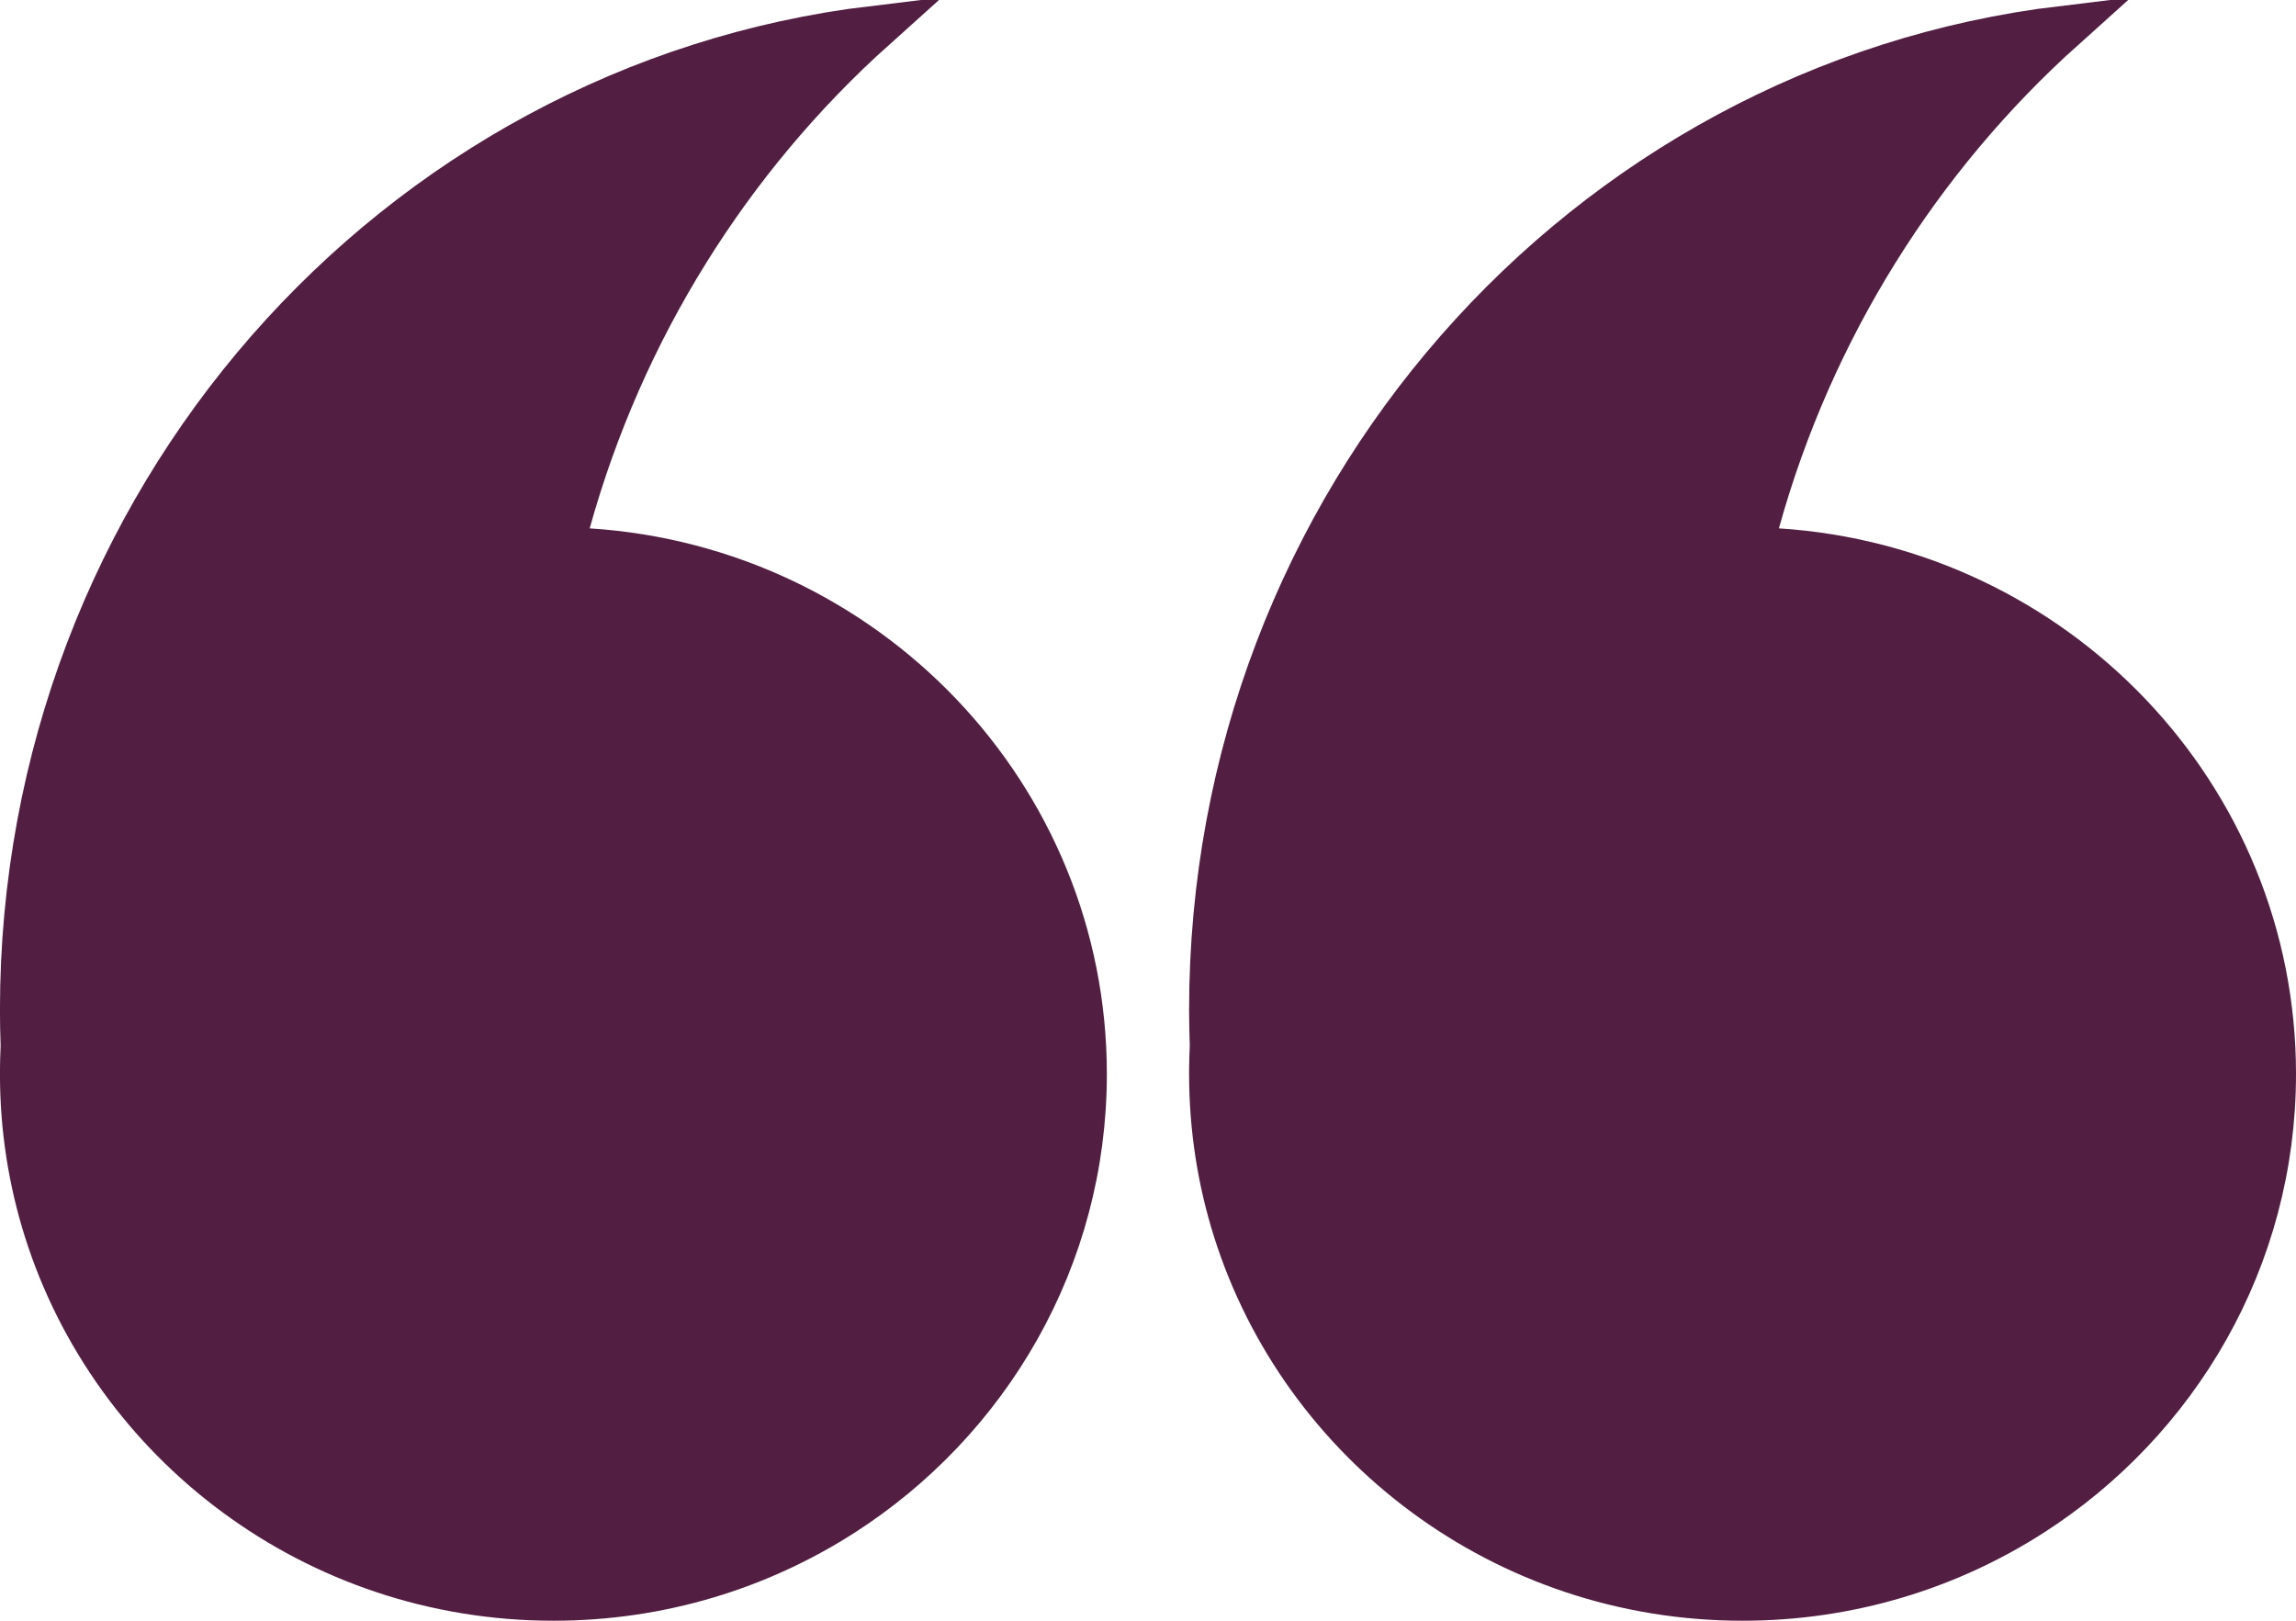
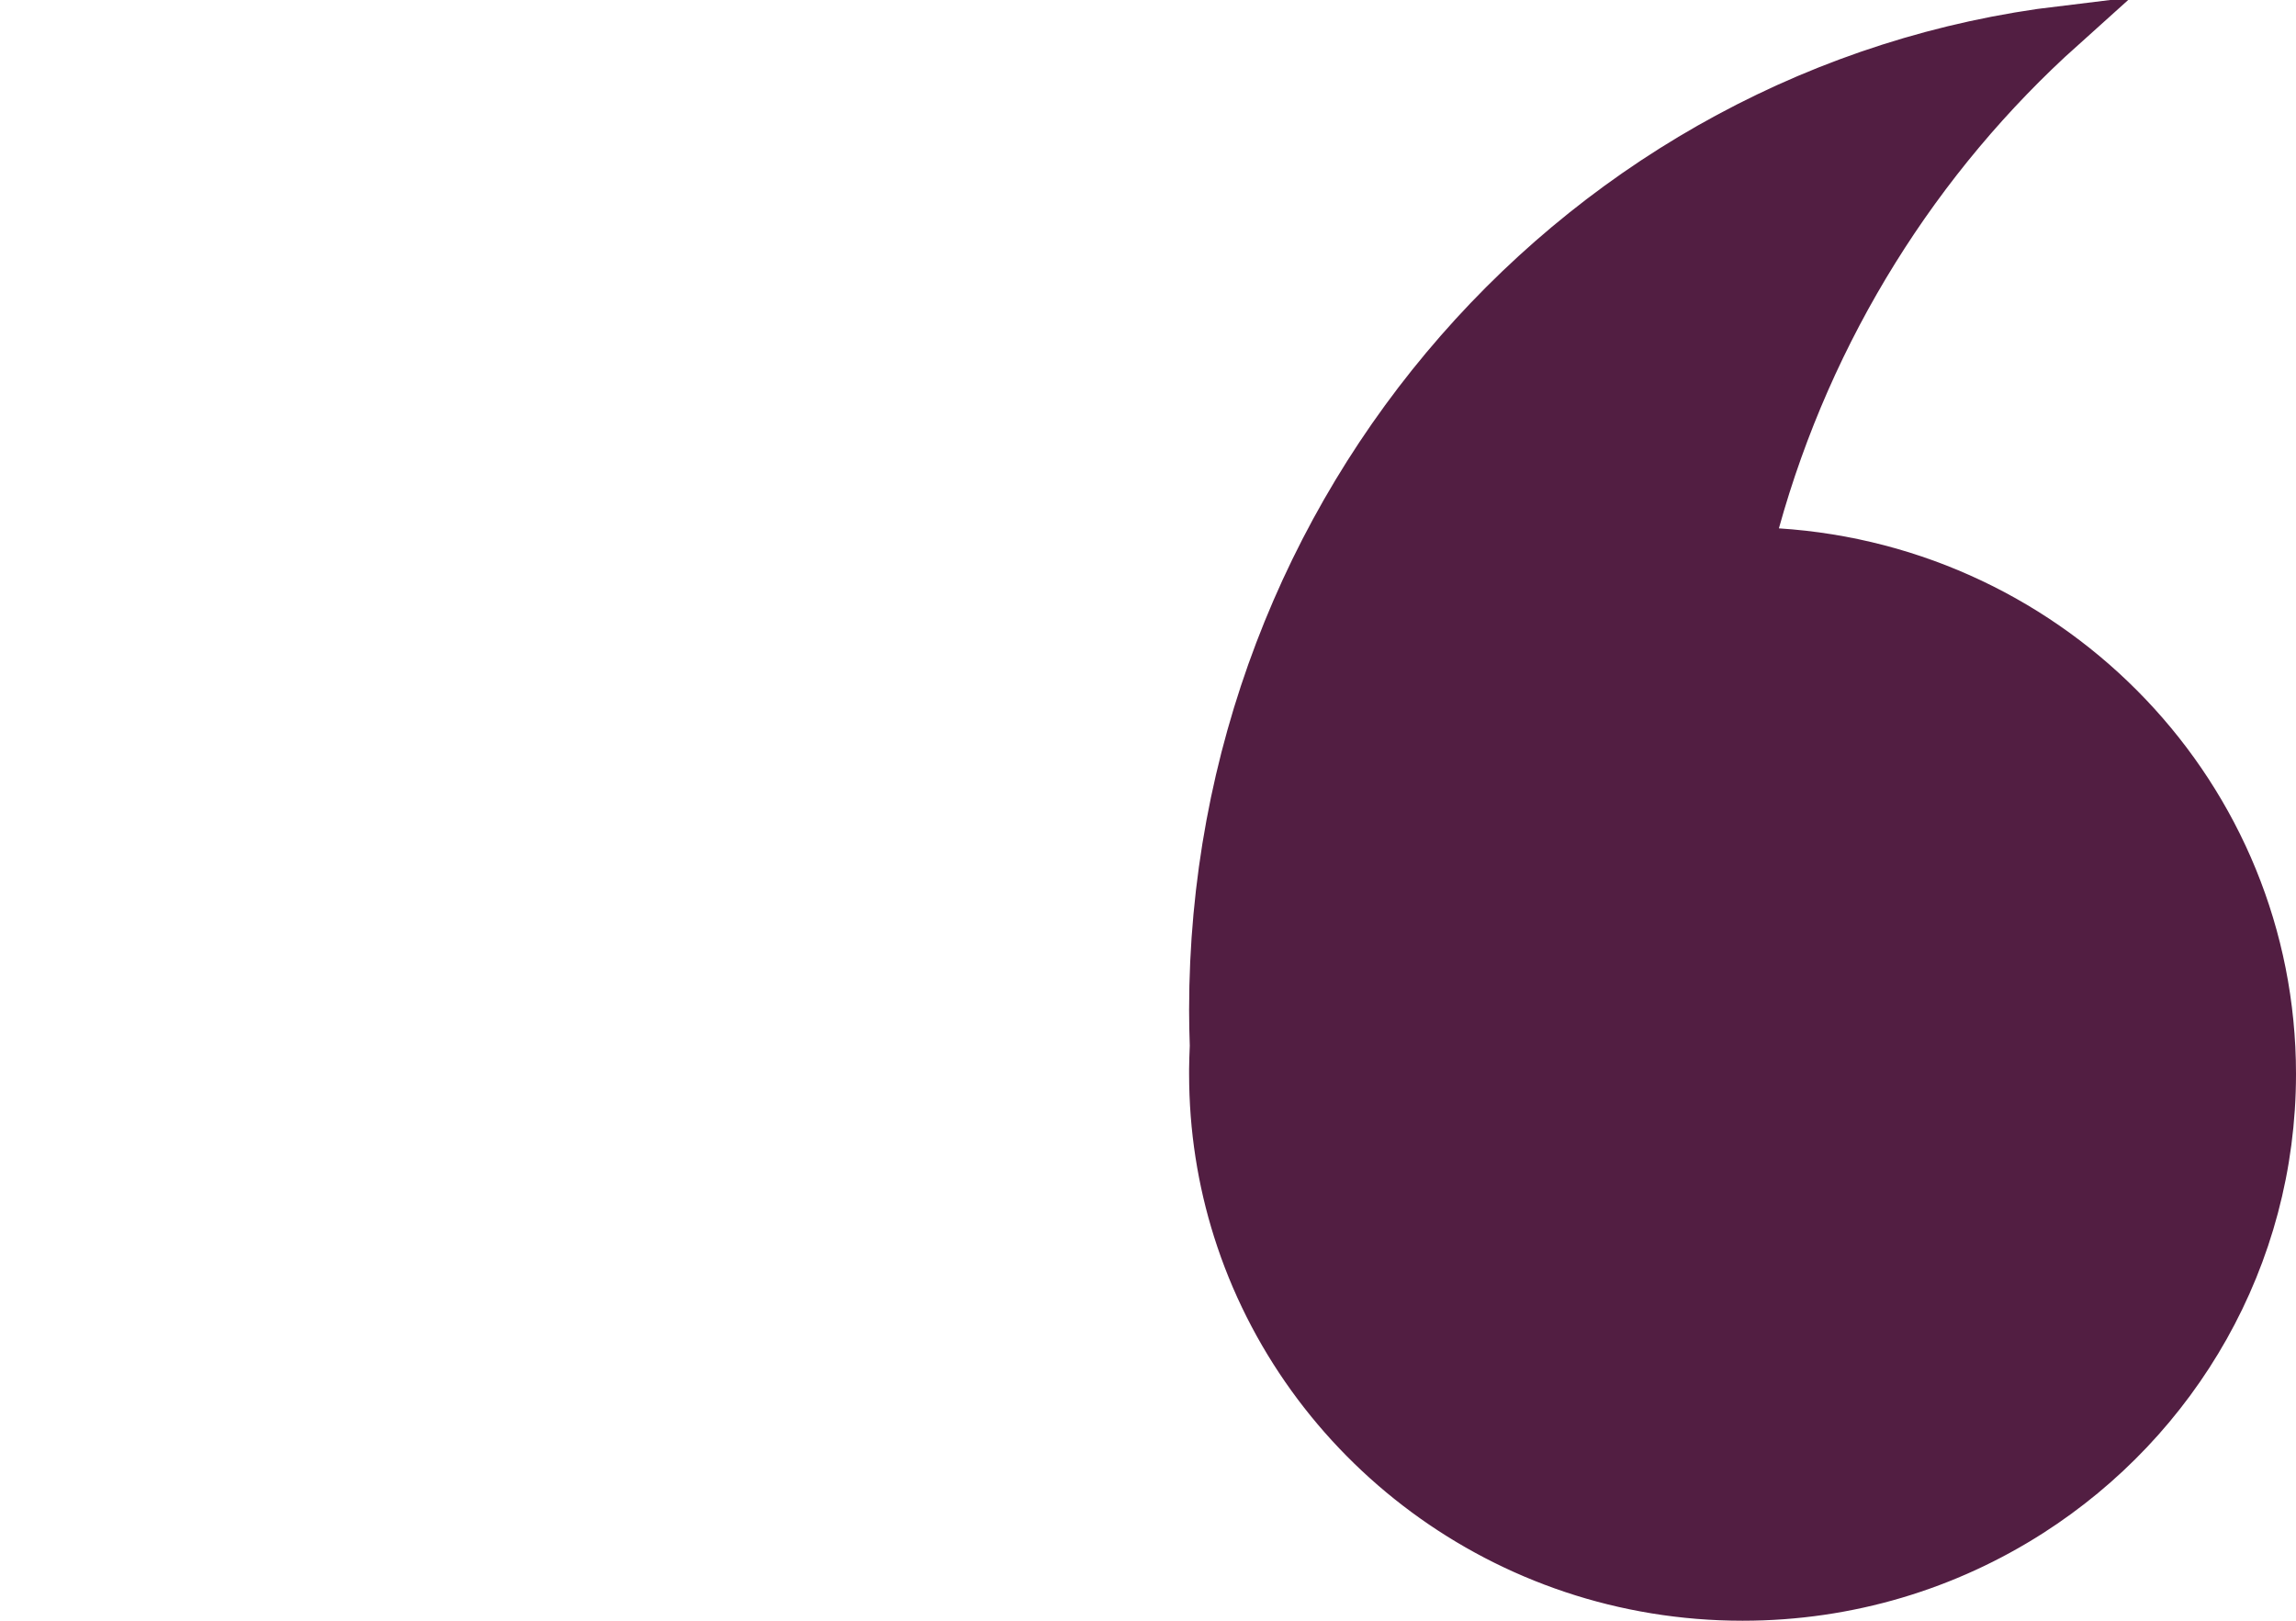
<svg xmlns="http://www.w3.org/2000/svg" width="51" height="36" viewBox="0 0 51 36" fill="none">
  <path d="M26.913 23.855V23.748C26.915 23.585 26.92 23.424 26.927 23.263L26.928 23.243L26.928 23.223C26.919 22.958 26.913 22.696 26.913 22.434C26.913 11.171 35.184 1.905 45.824 0.628C42.622 3.503 40.227 7.295 39.032 11.602L38.867 12.195L39.481 12.235C45.639 12.629 50.5 17.686 50.5 23.855C50.5 27.95 48.359 31.554 45.116 33.631L45.116 33.631C43.271 34.813 41.071 35.5 38.707 35.5C33.414 35.5 28.938 32.057 27.444 27.321L27.444 27.321C27.099 26.227 26.913 25.063 26.913 23.855Z" fill="#521E42" stroke="#521E42" />
-   <path d="M0.499 23.855V23.799C0.5 23.619 0.505 23.44 0.513 23.264L0.514 23.244L0.514 23.223C0.505 22.958 0.499 22.696 0.499 22.434C0.499 11.171 8.769 1.905 19.409 0.628C16.207 3.503 13.812 7.295 12.617 11.602L12.452 12.195L13.066 12.235C19.225 12.629 24.086 17.686 24.086 23.855C24.086 27.95 21.944 31.554 18.702 33.631C16.856 34.813 14.657 35.5 12.292 35.5C6.999 35.5 2.523 32.057 1.03 27.321C0.685 26.227 0.499 25.062 0.499 23.855Z" fill="#521E42" stroke="#521E42" />
</svg>